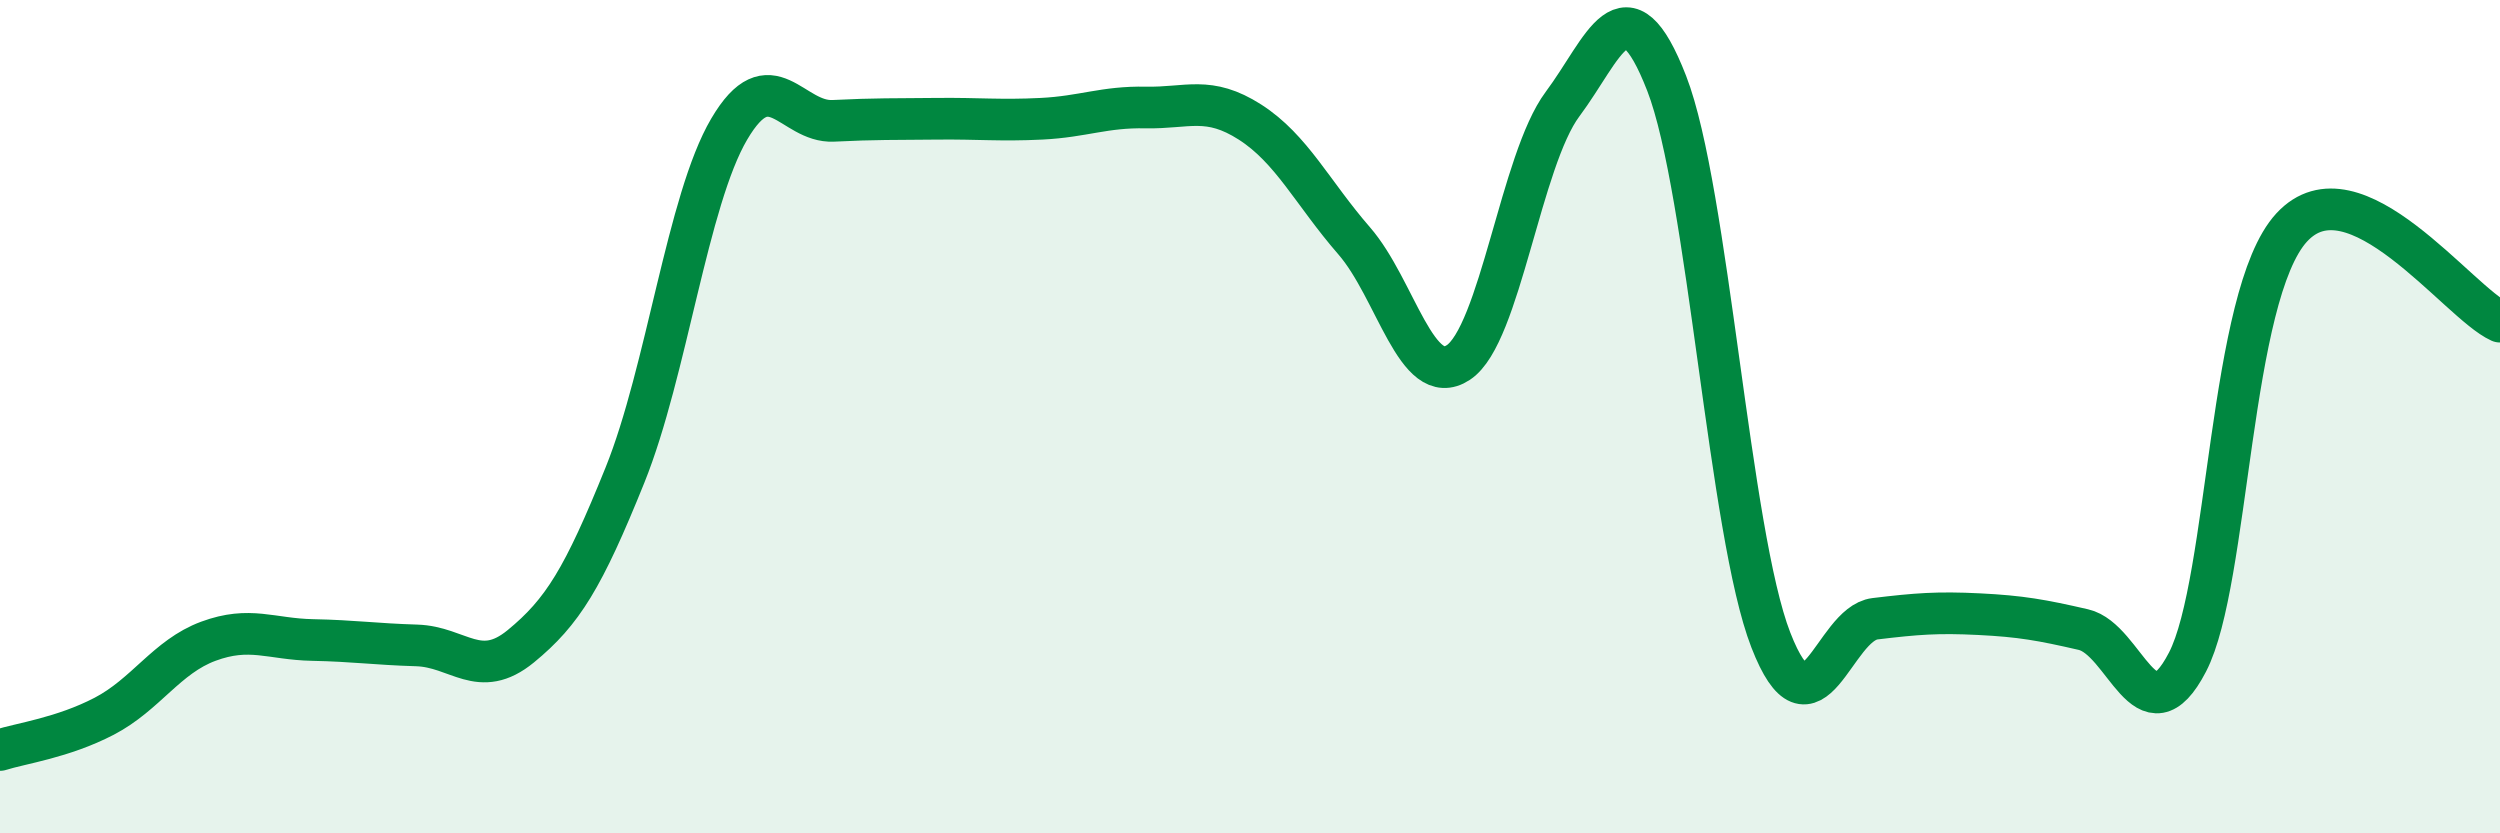
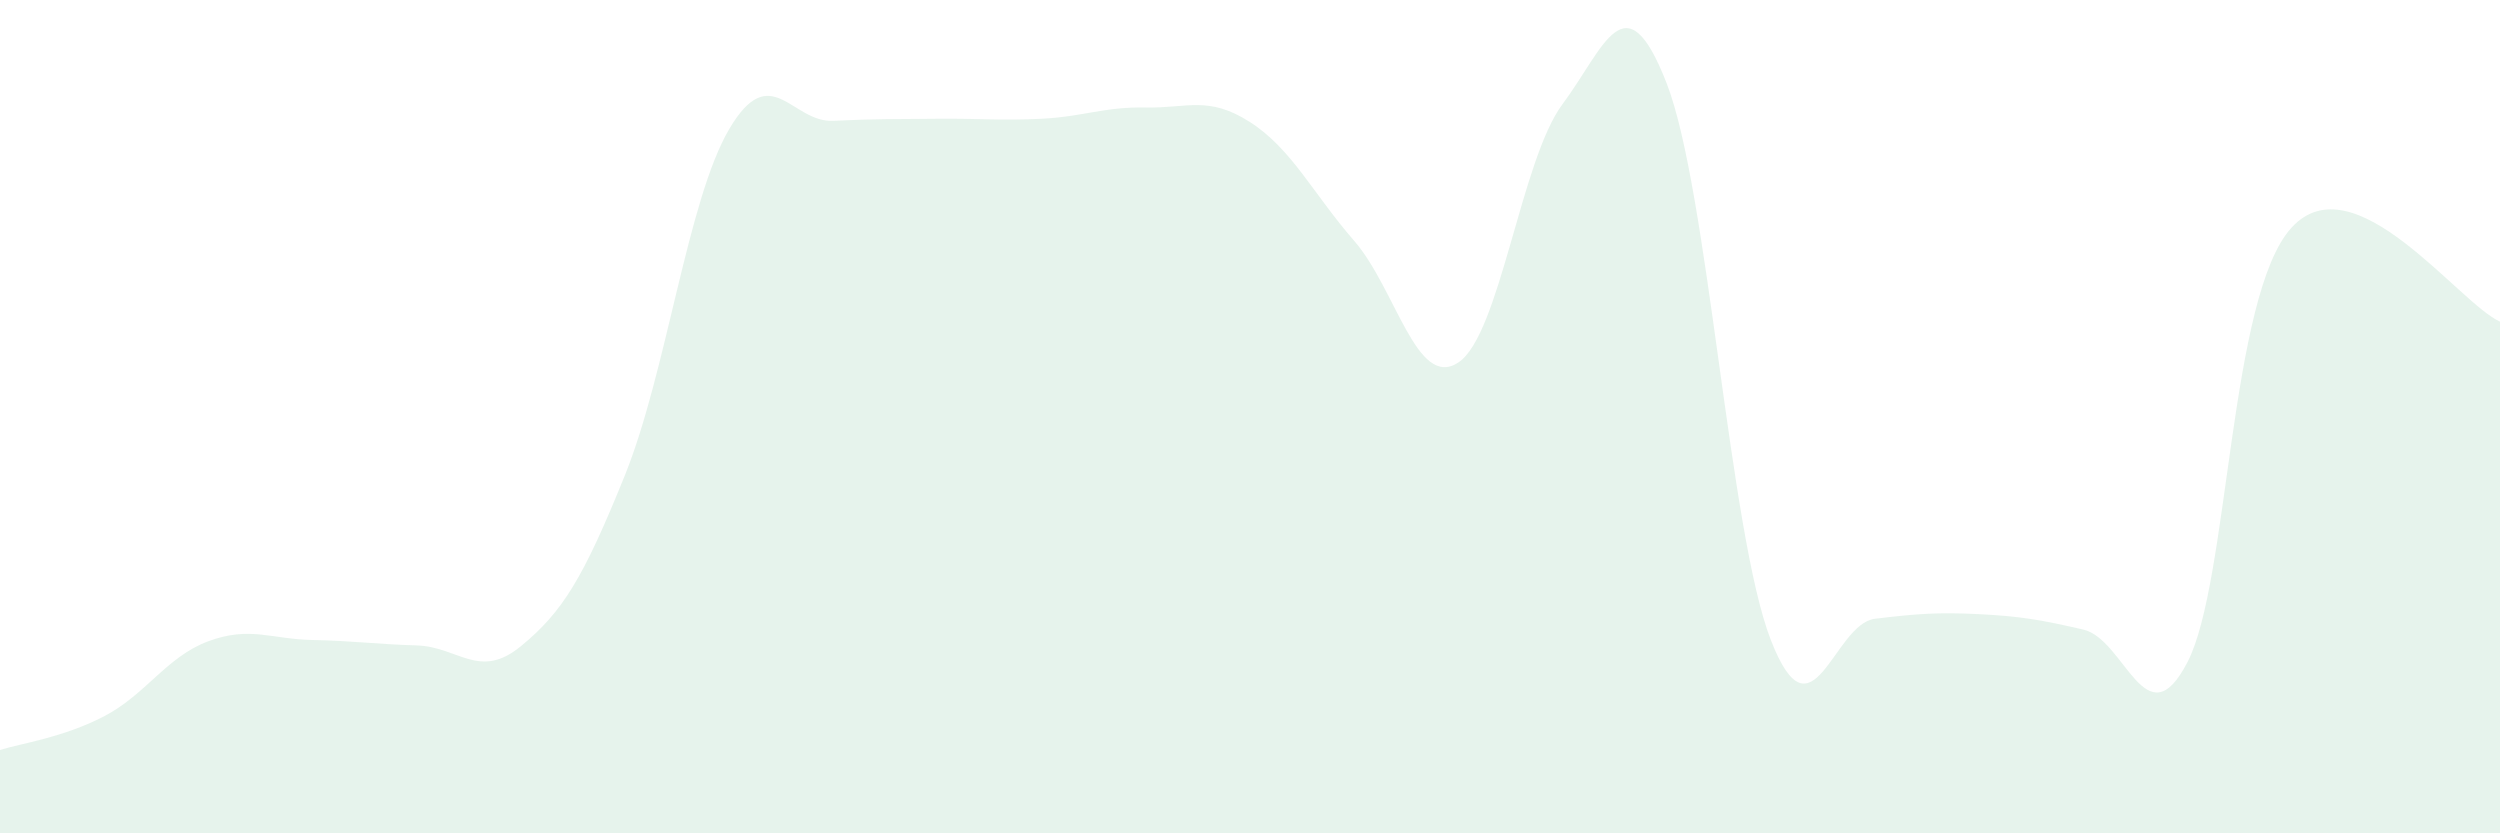
<svg xmlns="http://www.w3.org/2000/svg" width="60" height="20" viewBox="0 0 60 20">
  <path d="M 0,18 C 0.5,17.84 1.5,17.71 2.5,17.19 C 3.5,16.67 4,15.76 5,15.39 C 6,15.02 6.5,15.34 7.5,15.36 C 8.5,15.38 9,15.46 10,15.49 C 11,15.52 11.5,16.33 12.5,15.51 C 13.5,14.69 14,13.88 15,11.4 C 16,8.92 16.5,4.8 17.5,3.1 C 18.5,1.4 19,2.95 20,2.9 C 21,2.85 21.5,2.86 22.5,2.85 C 23.5,2.84 24,2.9 25,2.85 C 26,2.8 26.5,2.56 27.5,2.58 C 28.5,2.6 29,2.29 30,2.93 C 31,3.57 31.5,4.63 32.5,5.78 C 33.5,6.93 34,9.36 35,8.7 C 36,8.04 36.5,3.84 37.5,2.5 C 38.5,1.16 39,-0.57 40,2 C 41,4.57 41.5,12.79 42.5,15.36 C 43.5,17.93 44,14.97 45,14.85 C 46,14.73 46.5,14.69 47.5,14.74 C 48.5,14.79 49,14.88 50,15.11 C 51,15.34 51.5,17.82 52.5,15.89 C 53.5,13.96 53.5,7.09 55,5.46 C 56.5,3.83 59,7.27 60,7.72L60 20L0 20Z" fill="#008740" opacity="0.1" stroke-linecap="round" stroke-linejoin="round" />
-   <path d="M 0,18 C 0.5,17.84 1.5,17.71 2.5,17.19 C 3.5,16.67 4,15.76 5,15.39 C 6,15.02 6.5,15.34 7.5,15.36 C 8.5,15.38 9,15.46 10,15.49 C 11,15.52 11.5,16.33 12.5,15.51 C 13.5,14.69 14,13.88 15,11.4 C 16,8.92 16.5,4.8 17.5,3.1 C 18.5,1.4 19,2.95 20,2.9 C 21,2.85 21.5,2.86 22.5,2.85 C 23.5,2.84 24,2.9 25,2.85 C 26,2.8 26.5,2.56 27.5,2.58 C 28.5,2.6 29,2.29 30,2.93 C 31,3.57 31.5,4.63 32.5,5.78 C 33.5,6.93 34,9.36 35,8.7 C 36,8.04 36.5,3.84 37.5,2.5 C 38.5,1.16 39,-0.57 40,2 C 41,4.57 41.5,12.79 42.5,15.36 C 43.5,17.93 44,14.97 45,14.85 C 46,14.73 46.5,14.69 47.5,14.74 C 48.5,14.79 49,14.88 50,15.11 C 51,15.34 51.5,17.82 52.5,15.89 C 53.5,13.96 53.5,7.09 55,5.46 C 56.5,3.83 59,7.27 60,7.72" stroke="#008740" stroke-width="1" fill="none" stroke-linecap="round" stroke-linejoin="round" />
</svg>